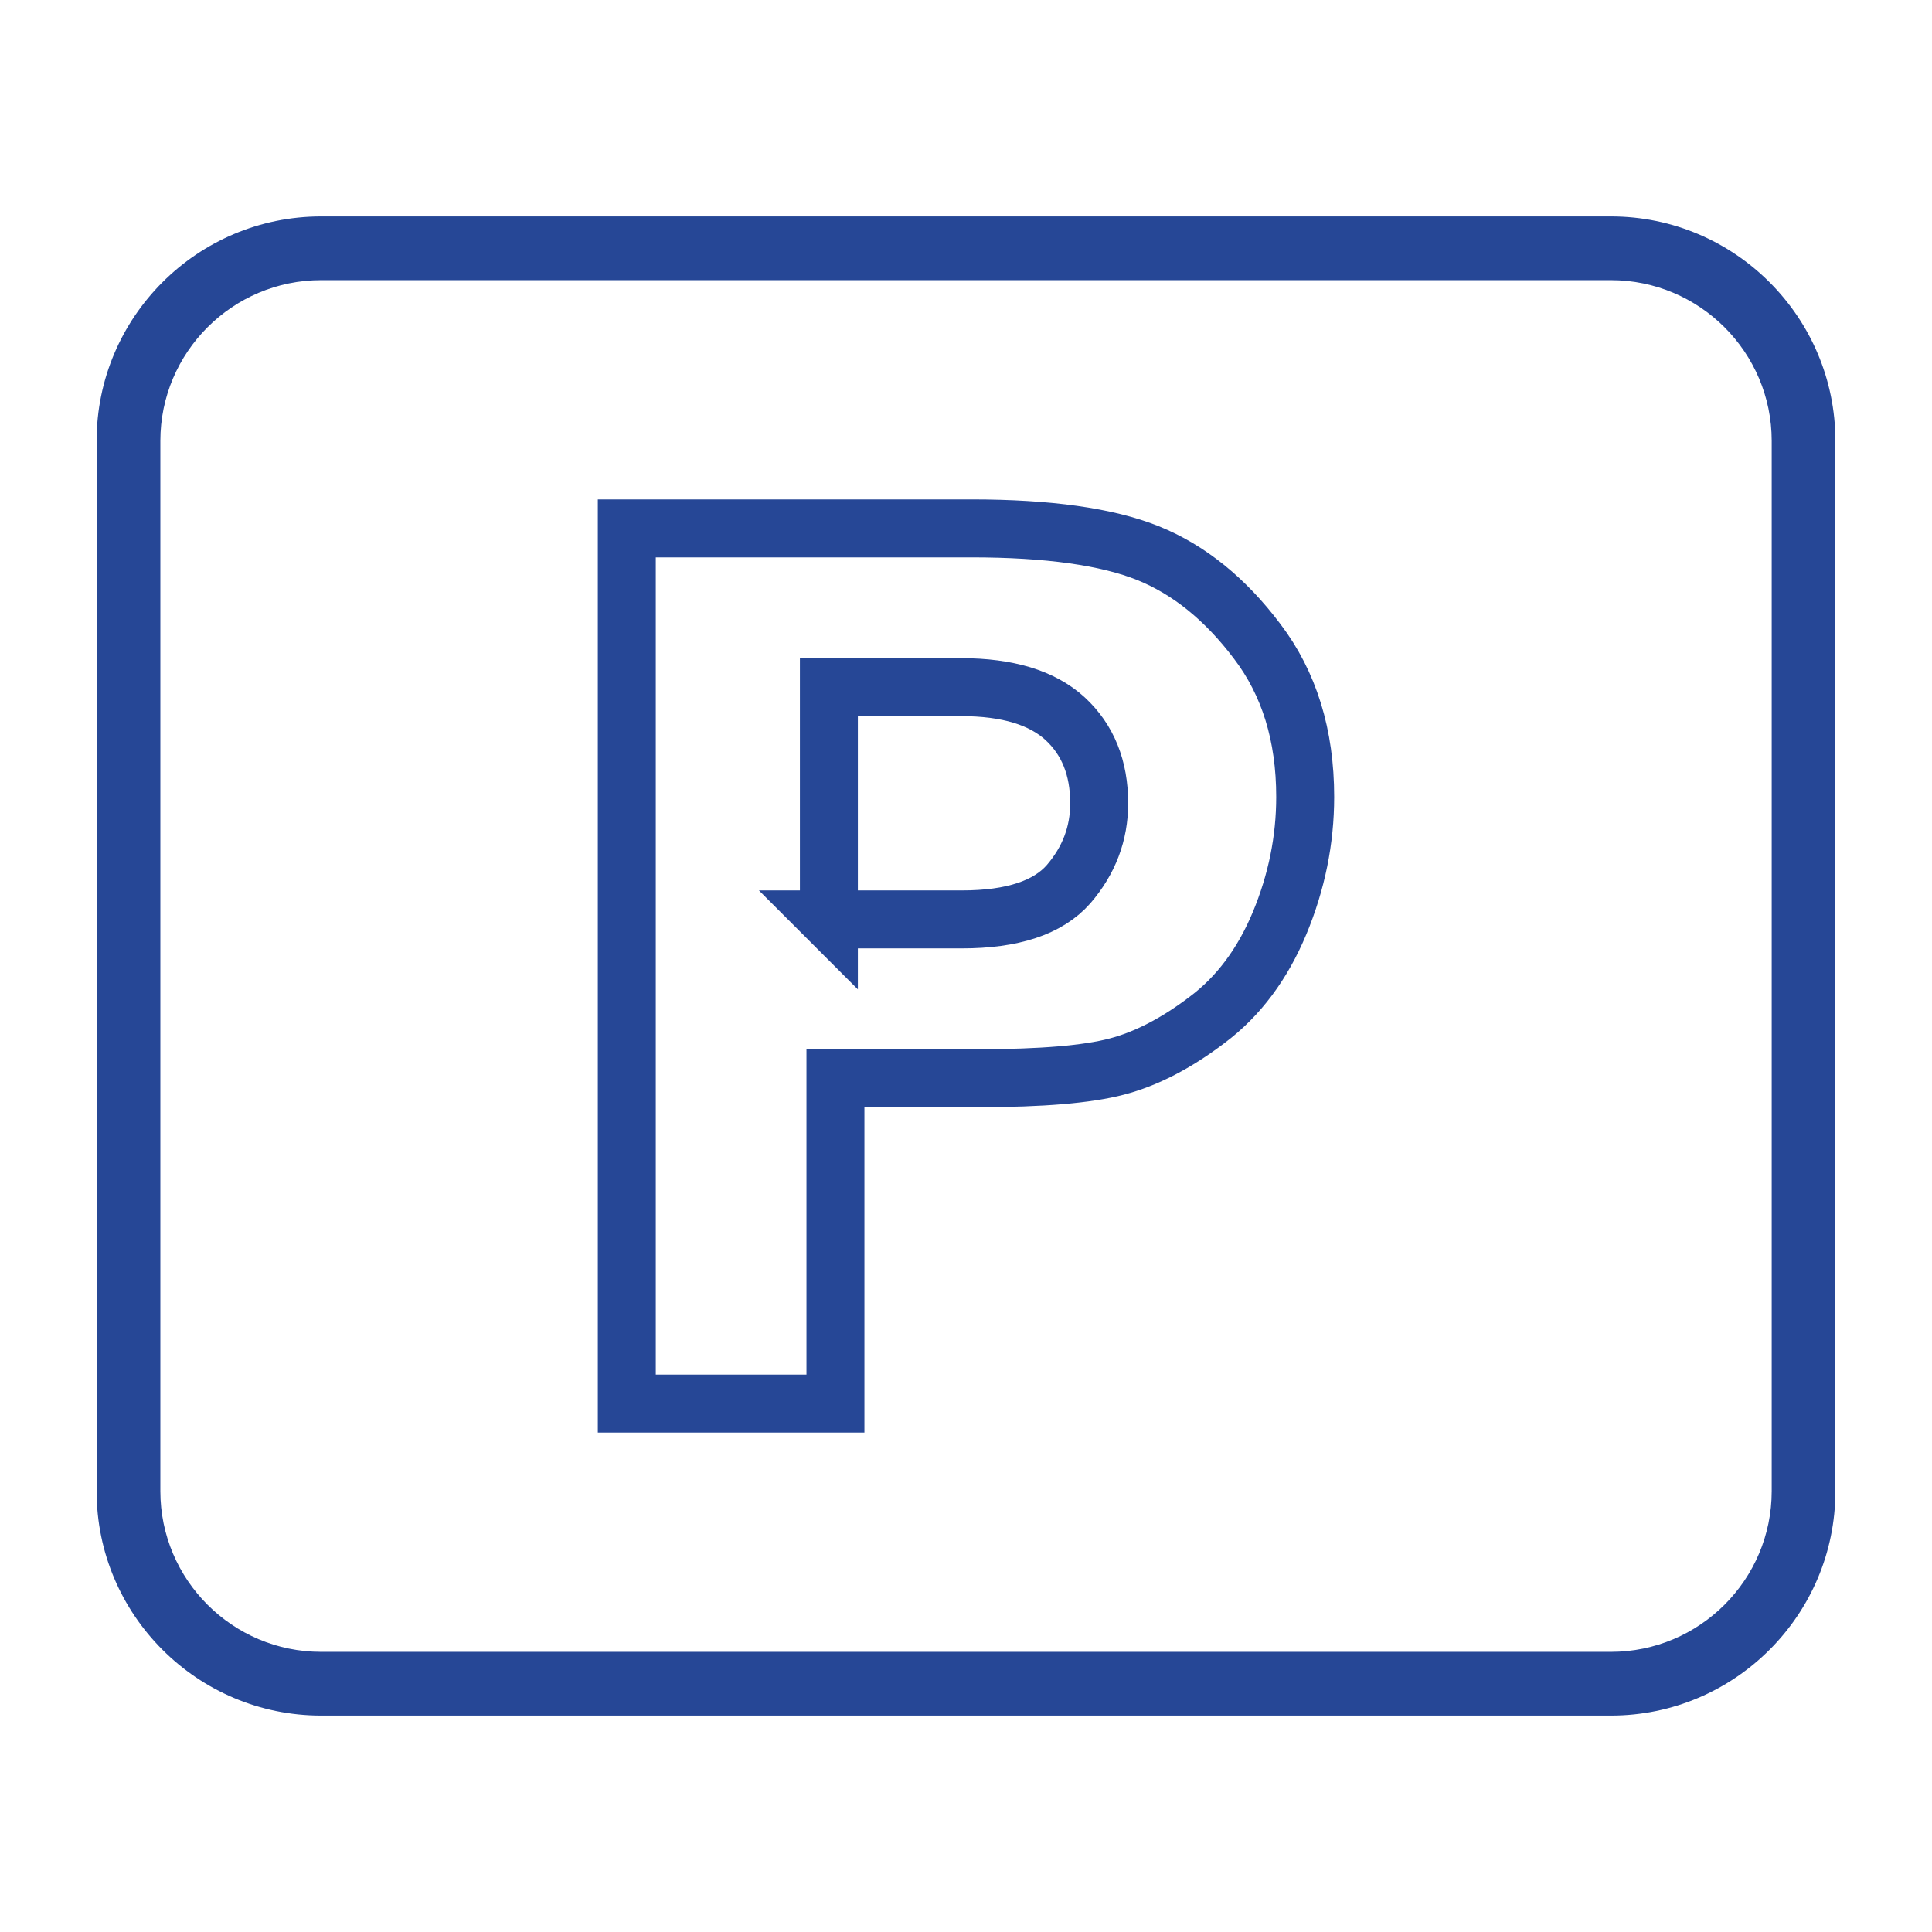
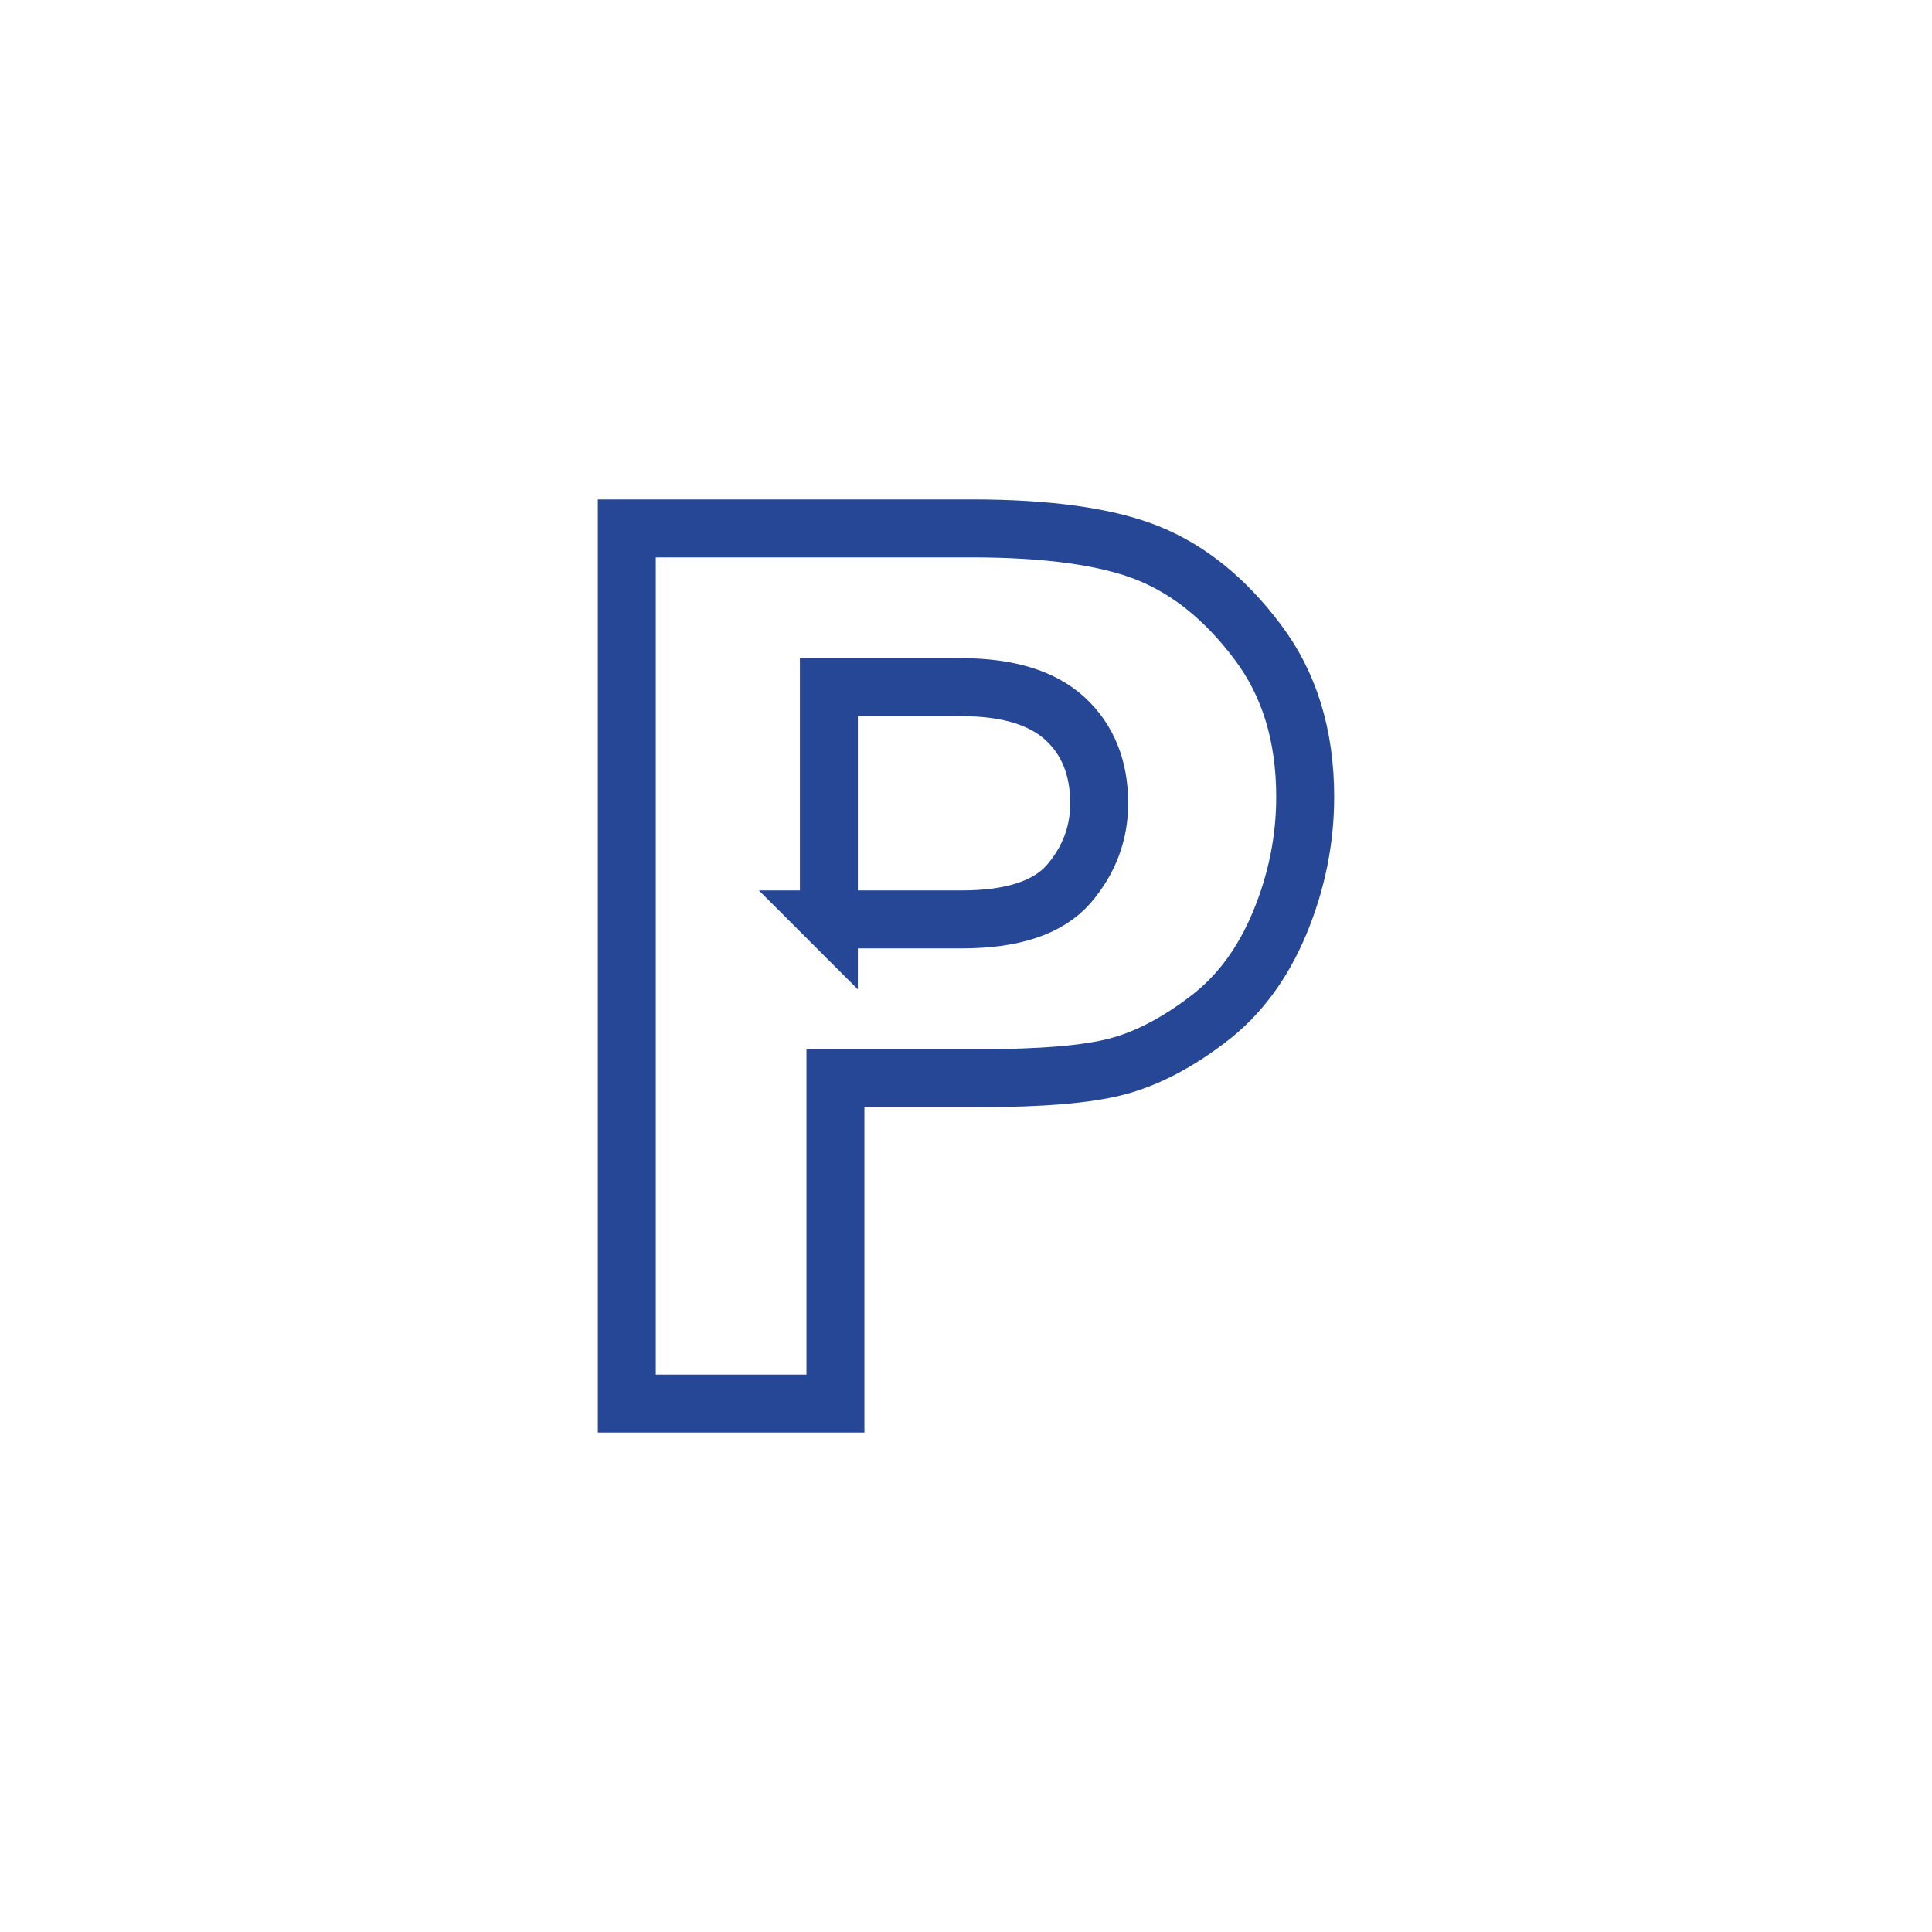
<svg xmlns="http://www.w3.org/2000/svg" xml:space="preserve" width="50mm" height="50mm" version="1.1" style="shape-rendering:geometricPrecision; text-rendering:geometricPrecision; image-rendering:optimizeQuality; fill-rule:evenodd; clip-rule:evenodd" viewBox="0 0 5000 5000">
  <defs>
    <style type="text/css">
   
    .str0 {stroke:#264796;stroke-width:150;stroke-miterlimit:22.926}
    .fil1 {fill:none;fill-rule:nonzero}
    .fil0 {fill:#264796;fill-rule:nonzero}
   
  </style>
  </defs>
  <g id="Layer_x0020_1">
-     <path class="fil0" d="M414.99 1141.03c0,-229.3 186.69,-416 416.15,-416l3337.87 0c229.46,0 416.15,186.7 416.15,416l0 2717.94c0,229.42 -186.69,416 -416.15,416l-3337.87 0c-229.46,0 -416.15,-186.58 -416.15,-416l0 -2717.94zm416.15 3298.88l3337.87 0c320.39,0 580.99,-260.71 580.99,-580.94l0 -2717.94c0,-320.23 -260.6,-580.94 -580.99,-580.94l-3337.87 0c-320.39,0 -581.14,260.71 -581.14,580.94l0 2717.94c0,320.23 260.75,580.94 581.14,580.94z" />
    <path class="fil1 str0" d="M2162.11 2790.33l0 842.19 -539.95 0 0 -2265.05 891.99 0c198.66,0 350.9,21.5 456.74,63.95 105.28,42.45 199.79,118.29 282.42,228.09 83.2,109.24 124.52,243.38 124.52,402.98 0,111.5 -22.08,220.17 -66.23,326.57 -44.13,105.84 -106.4,189.6 -187.33,250.16 -80.37,61.13 -158.48,101.31 -234.32,121.12 -75.27,19.81 -194.12,29.99 -355.43,29.99l-372.41 0zm-16.98 -410.9l344.11 0c131.31,0 223,-30.56 276.2,-91.12 52.64,-61.12 79.24,-130.74 79.24,-209.4 0,-91.7 -29.44,-164.7 -88.3,-219.04 -59.42,-54.34 -148.85,-81.5 -268.84,-81.5l-342.41 0 0 601.06z" />
  </g>
</svg>